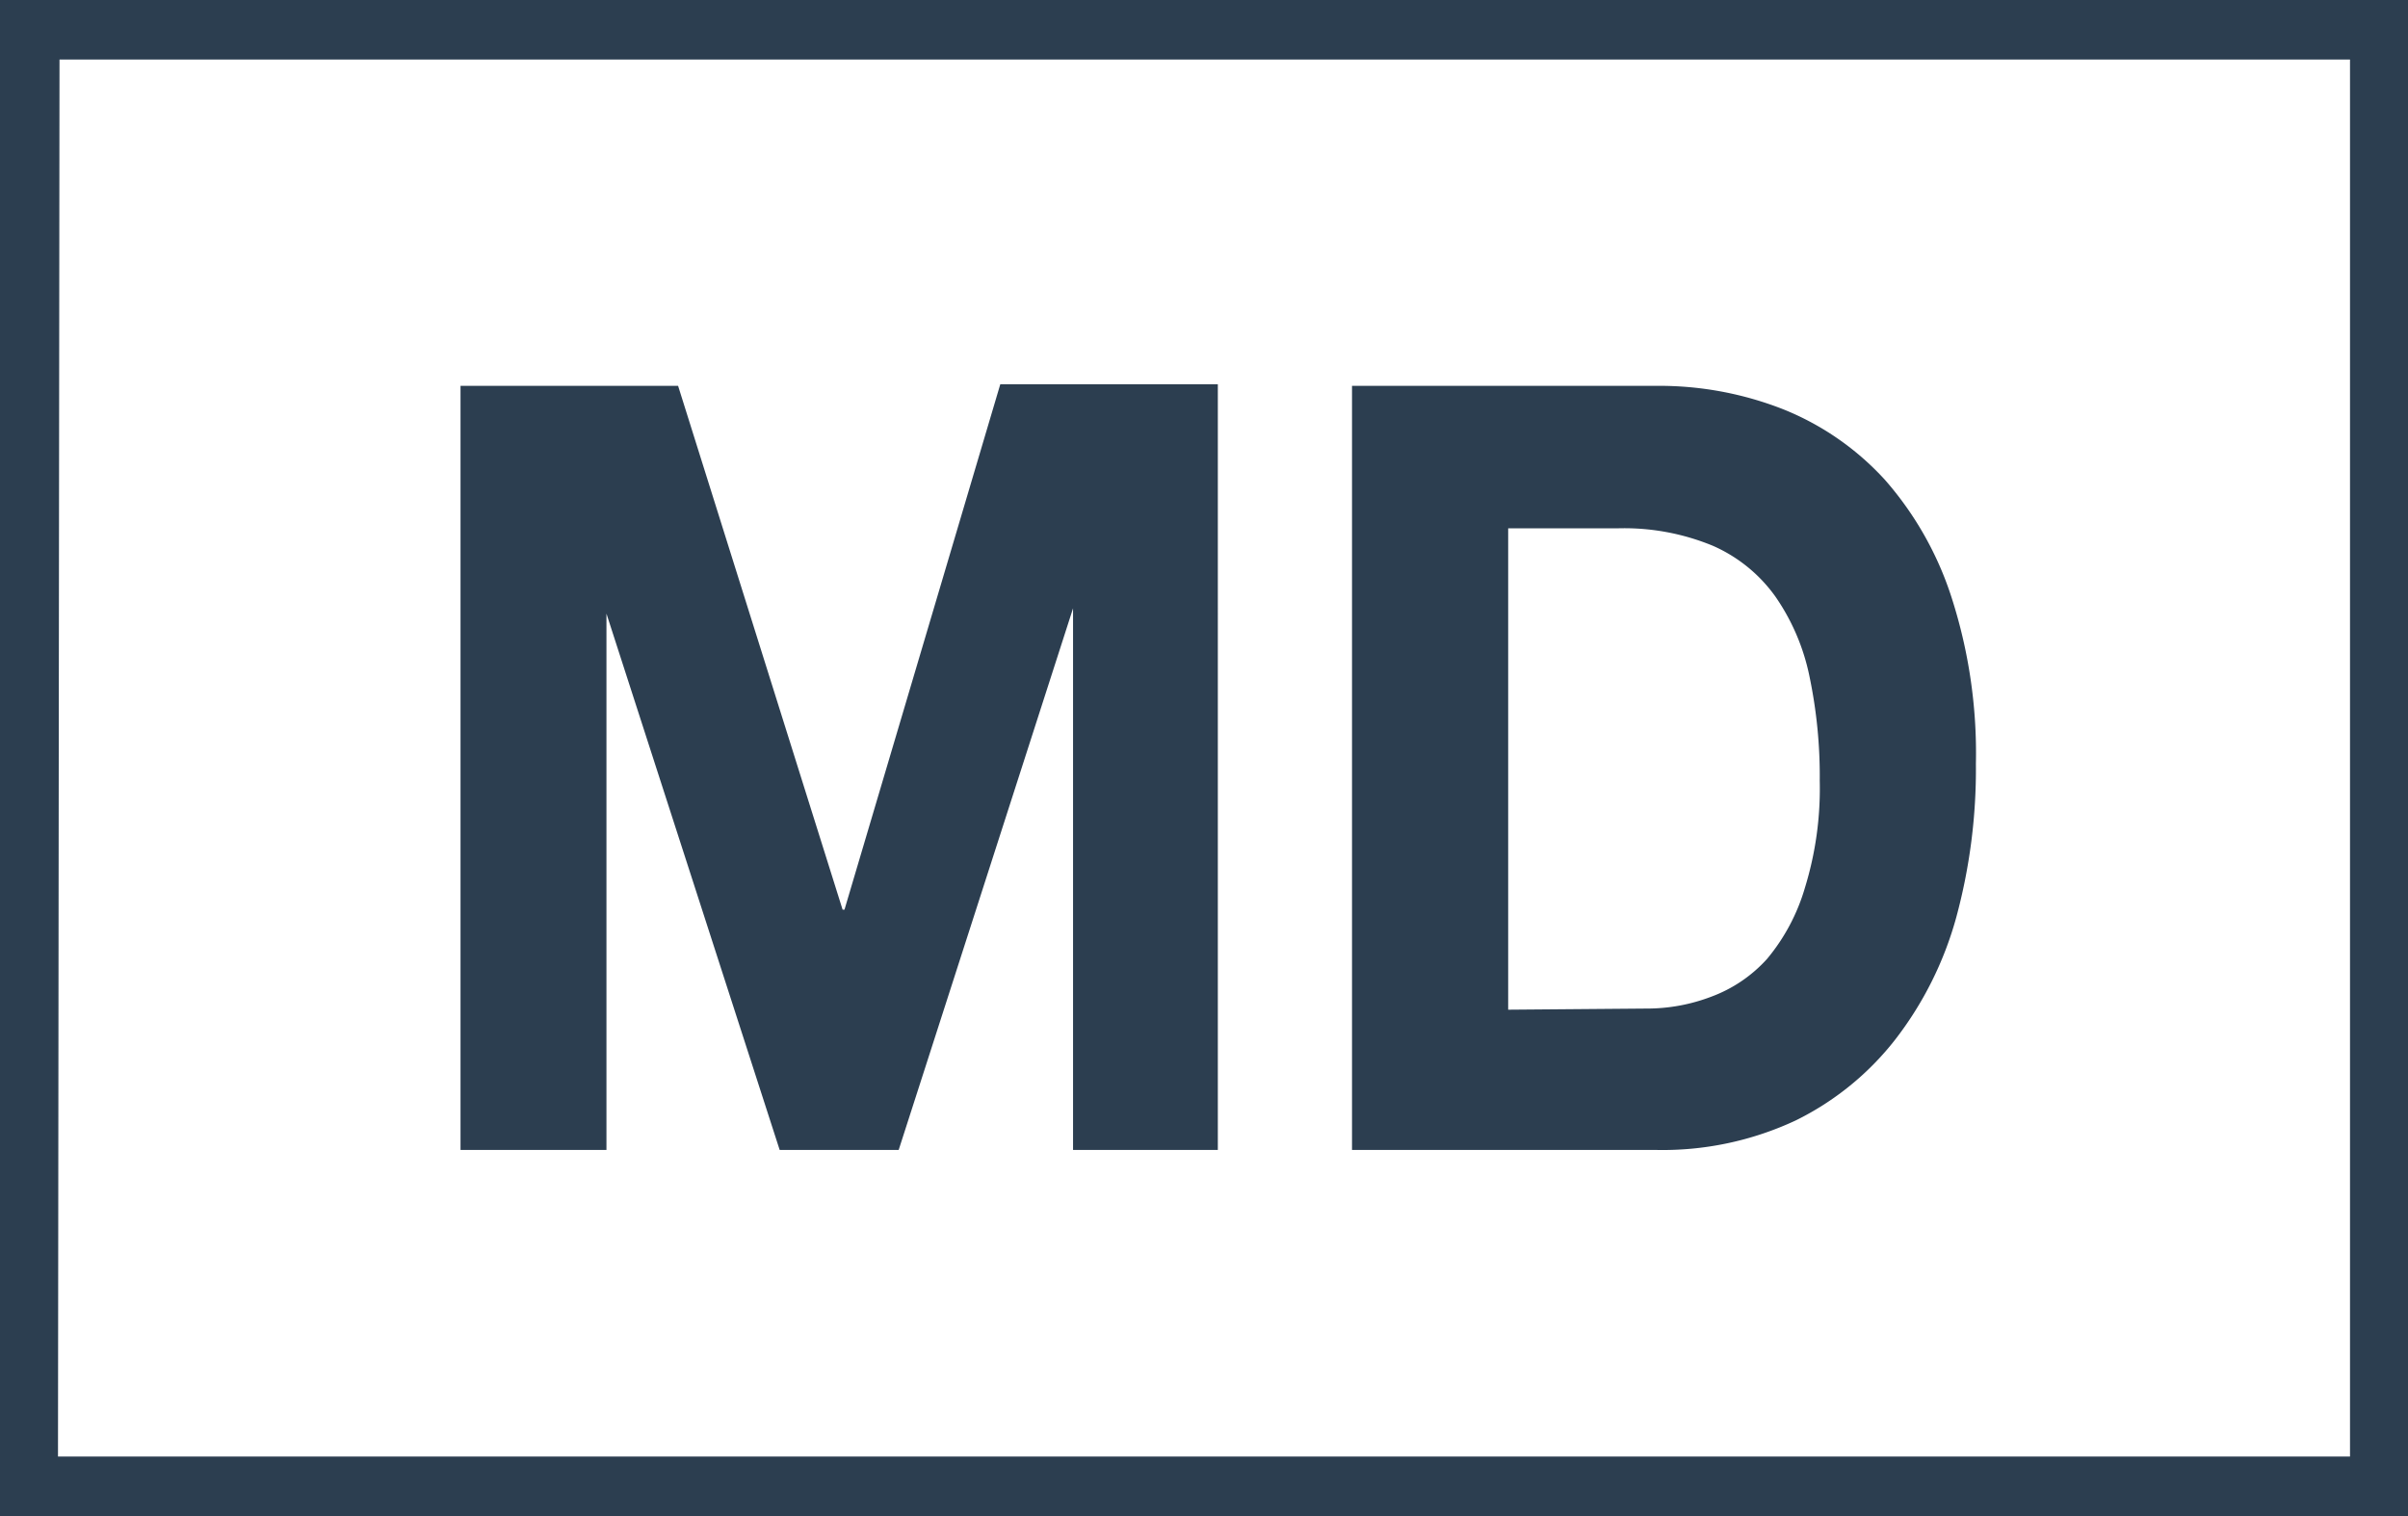
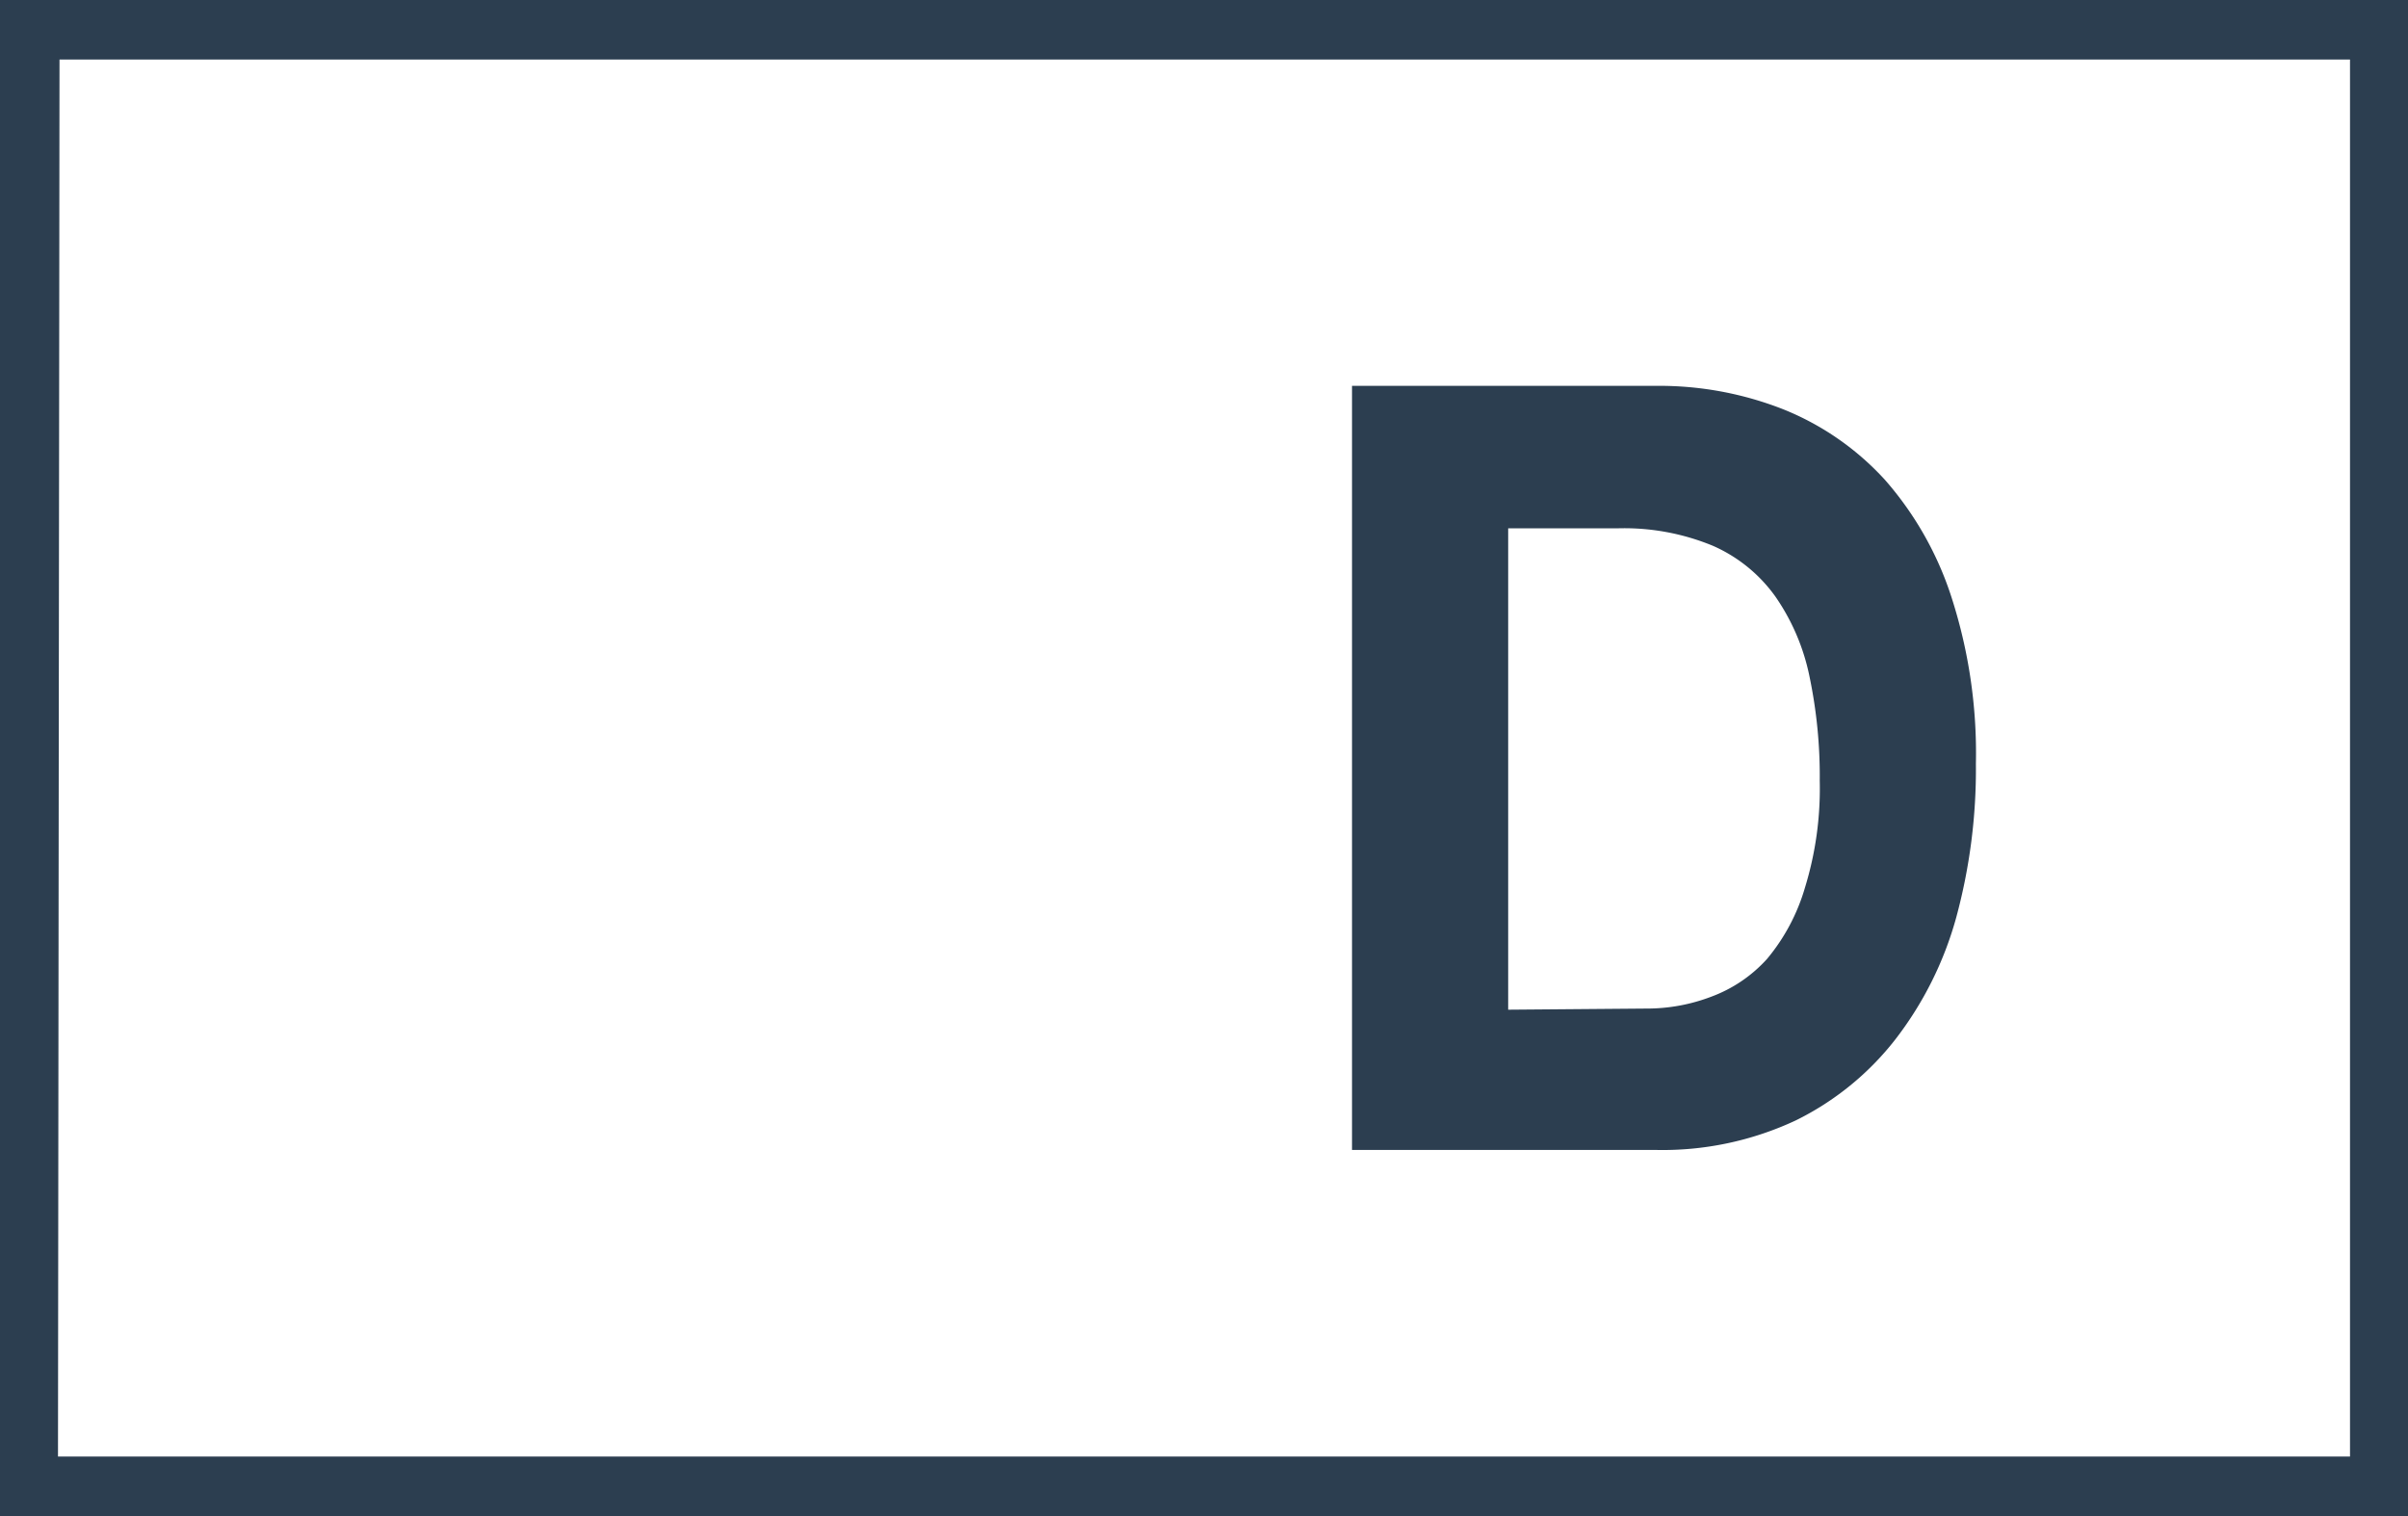
<svg xmlns="http://www.w3.org/2000/svg" viewBox="0 0 63.53 40">
  <g id="Layer_2" data-name="Layer 2">
    <g id="Layer_3" data-name="Layer 3">
      <g>
        <g>
-           <path d="M17.89,10.18,22.23,24h.05l4.11-13.86h5.74V30.34H28.31V16.05h0L23.71,30.34H20.57L16,16.19h0V30.34H12.15V10.18Z" style="fill: #2c3e50" />
          <path d="M43.71,10.18a8.94,8.94,0,0,1,3.34.62,7.32,7.32,0,0,1,2.68,1.86,8.78,8.78,0,0,1,1.76,3.11,13.39,13.39,0,0,1,.64,4.38,14.94,14.94,0,0,1-.52,4.06A9.3,9.3,0,0,1,50,27.43a7.56,7.56,0,0,1-2.62,2.13,8.28,8.28,0,0,1-3.71.78h-8V10.18Zm-.28,16.43a4.75,4.75,0,0,0,1.71-.31,3.72,3.72,0,0,0,1.48-1,5.2,5.2,0,0,0,1-1.88,8.88,8.88,0,0,0,.39-2.82,12.82,12.82,0,0,0-.27-2.75,5.69,5.69,0,0,0-.9-2.11,4,4,0,0,0-1.65-1.34,6.12,6.12,0,0,0-2.53-.46H39.79v12.7Z" style="fill: #2c3e50" />
        </g>
        <path d="M63.53,40H0V0H63.53Zm-62-1.57H62V1.57H1.57Z" style="fill: #2c3e50" />
      </g>
    </g>
  </g>
</svg>